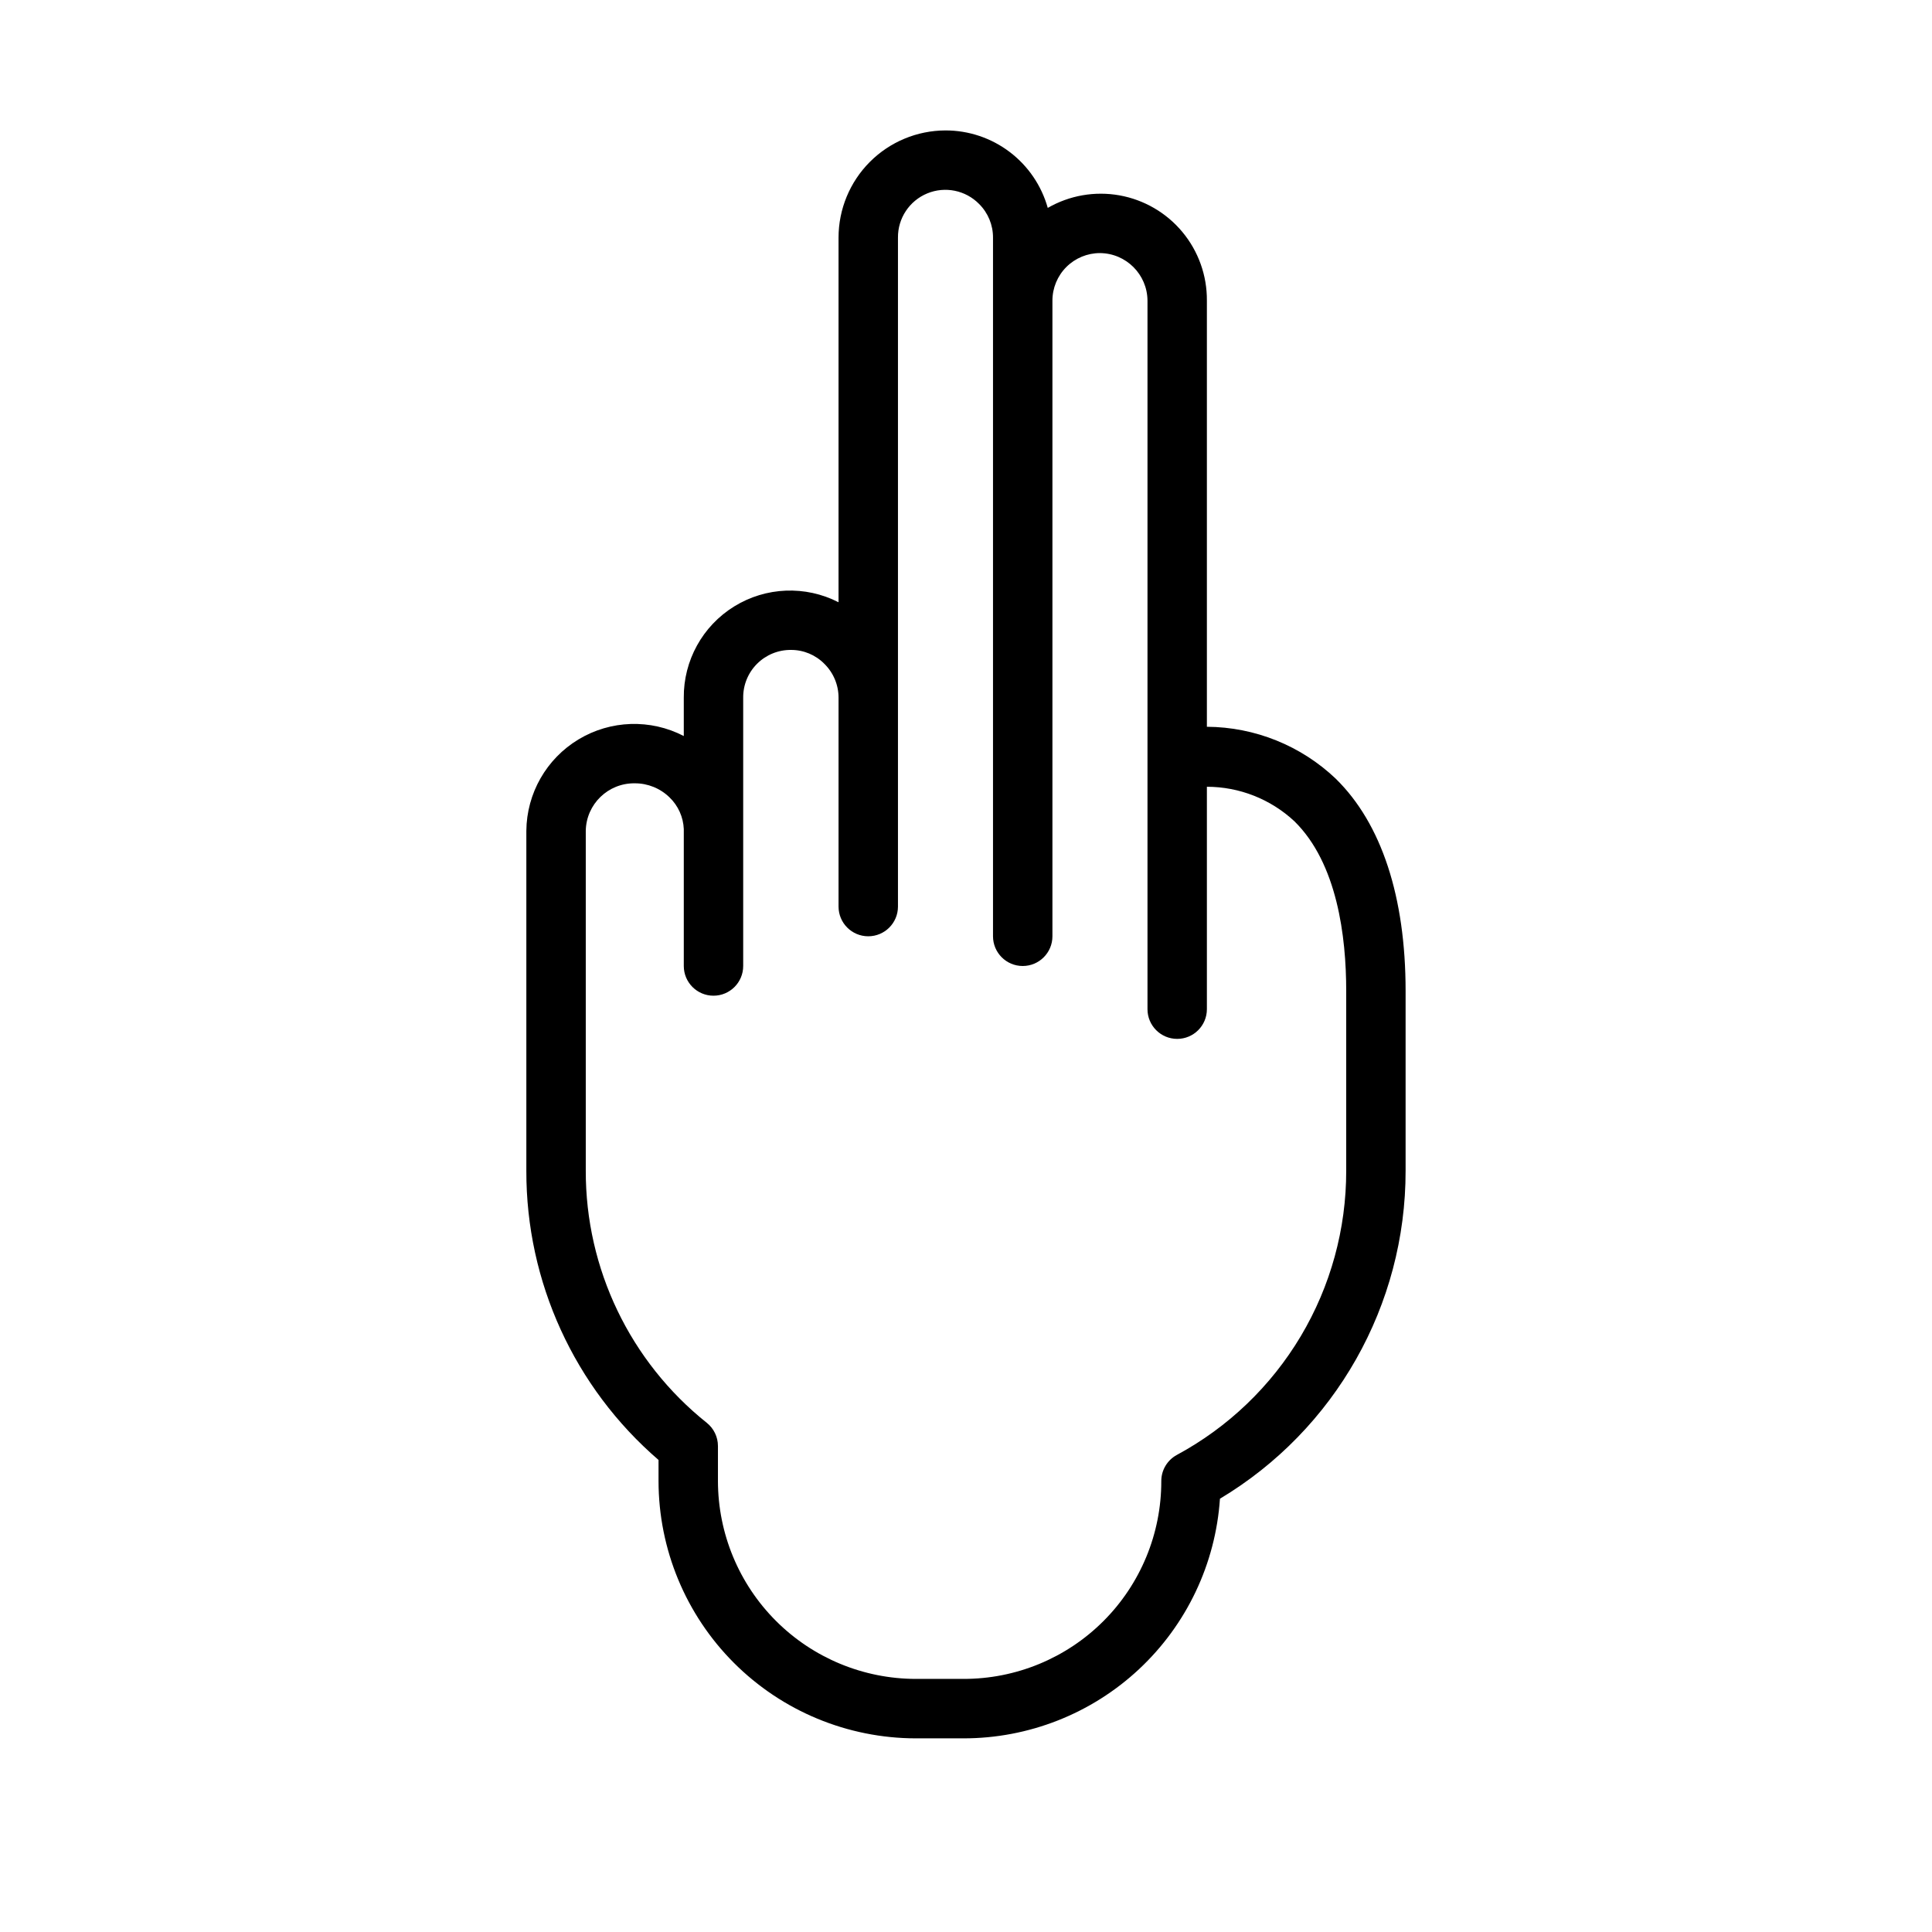
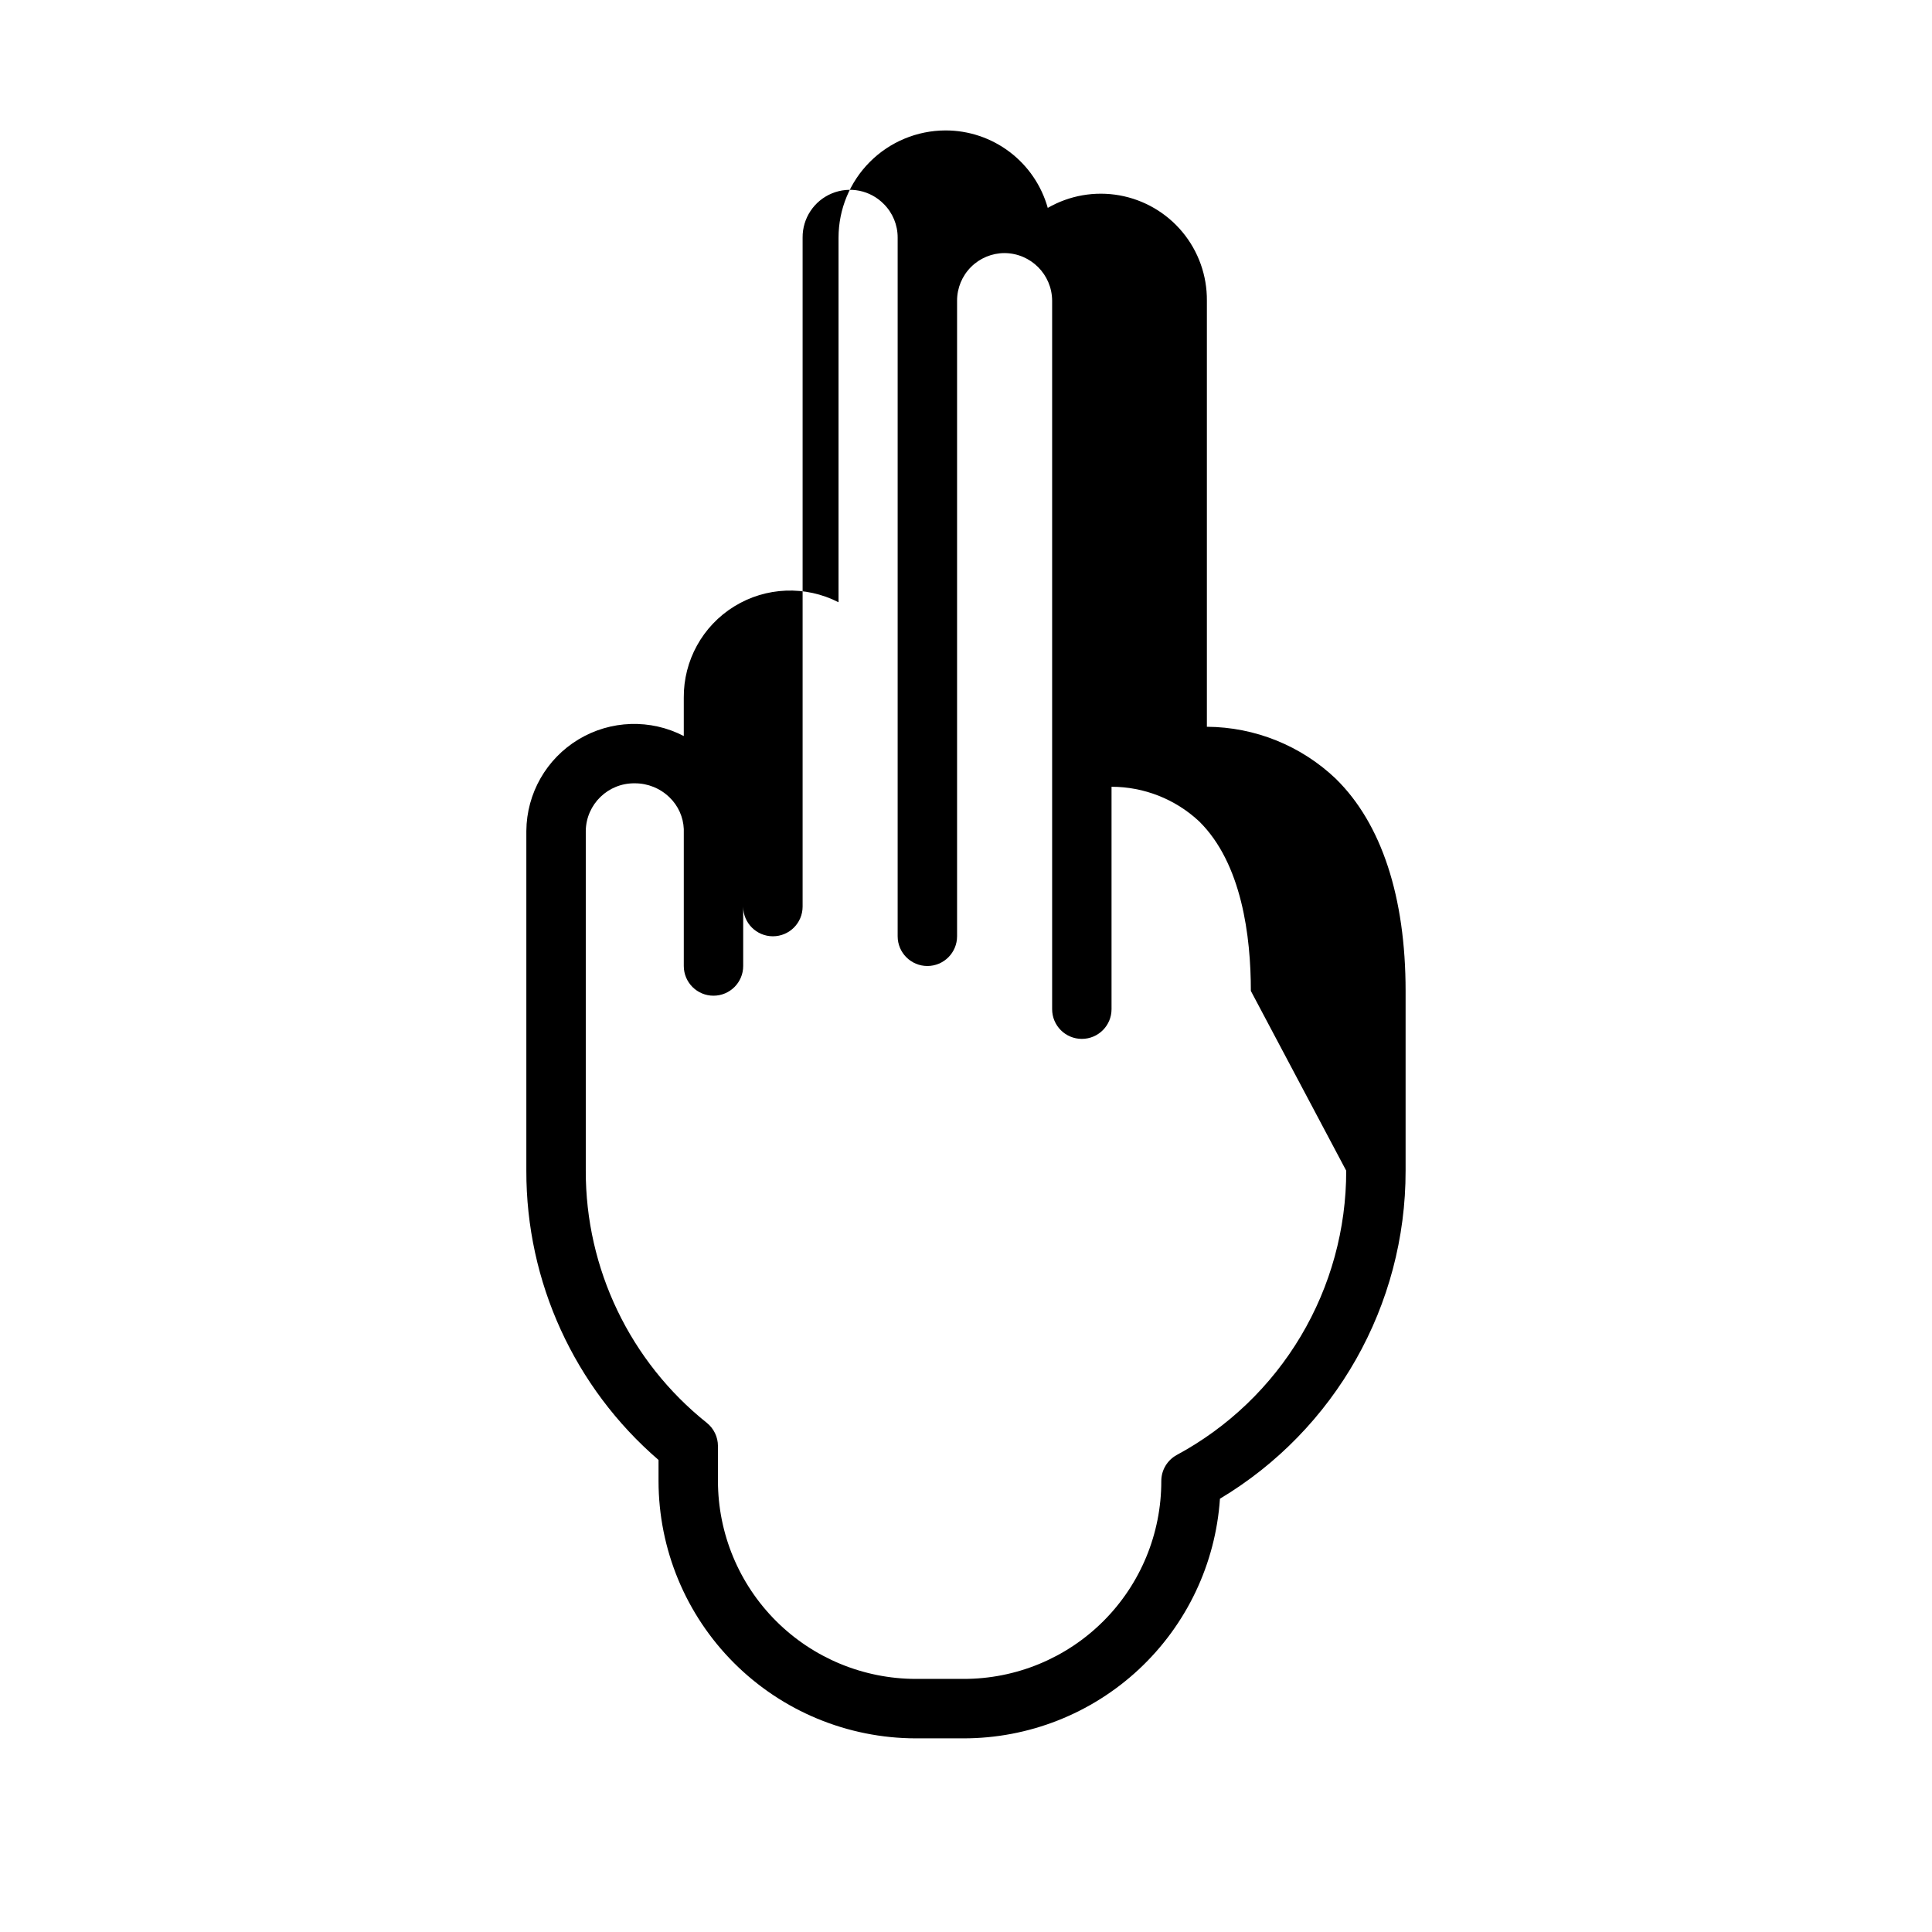
<svg xmlns="http://www.w3.org/2000/svg" fill="#000000" width="800px" height="800px" version="1.1" viewBox="144 144 512 512">
-   <path d="m498.04 350.41c-9.223-8.797-21.457-13.734-34.203-13.809v-112.93c0.055-6.633-2.242-13.074-6.481-18.18s-10.145-8.547-16.676-9.719c-6.531-1.168-13.266 0.008-19.012 3.324-1.66-5.914-5.203-11.121-10.098-14.828s-10.867-5.711-17.008-5.703c-7.523 0.02-14.734 3.019-20.047 8.348s-8.293 12.547-8.293 20.07v96.621c-8.77-4.496-19.254-4.078-27.641 1.098-8.391 5.176-13.461 14.363-13.371 24.219v10.133c-8.82-4.574-19.383-4.234-27.895 0.895-8.508 5.125-13.746 14.305-13.828 24.238v90.059c-0.07 29.438 12.727 57.441 35.031 76.656v5.606c0.02 18.074 7.211 35.402 19.988 48.18 12.781 12.781 30.109 19.969 48.184 19.992h12.594c17.281 0.023 33.922-6.523 46.555-18.316 12.629-11.793 20.301-27.945 21.461-45.188 30.559-18.297 49.246-51.312 49.199-86.93v-47.629c0-24.922-6.383-44.355-18.461-56.203zm2.719 103.83c0.023 15.438-4.133 30.594-12.035 43.859-7.902 13.262-19.25 24.137-32.836 31.465-2.551 1.379-4.137 4.039-4.133 6.938 0.023 13.918-5.496 27.273-15.344 37.113-9.844 9.84-23.203 15.348-37.125 15.312h-12.594c-13.898-0.016-27.227-5.543-37.055-15.371-9.828-9.832-15.355-23.156-15.375-37.055v-9.289c0-2.391-1.086-4.648-2.949-6.141-20.324-16.223-32.137-40.828-32.078-66.832v-90.059c0.113-7.059 5.926-12.695 12.988-12.594 3.445-0.016 6.754 1.328 9.219 3.738 2.285 2.207 3.637 5.211 3.769 8.383v36.293c0 4.348 3.523 7.871 7.871 7.871 4.348 0 7.871-3.523 7.871-7.871v-71.086c-0.035-3.371 1.289-6.617 3.672-9 2.387-2.387 5.633-3.711 9.004-3.676 3.32-0.012 6.508 1.316 8.84 3.688 2.406 2.371 3.762 5.609 3.754 8.988v55.34c0 4.348 3.527 7.871 7.871 7.871 4.348 0 7.875-3.523 7.875-7.871v-177.28c-0.047-5.121 3.019-9.754 7.75-11.715 4.731-1.957 10.176-0.848 13.762 2.805 2.367 2.359 3.691 5.566 3.676 8.91v185.15c0 4.348 3.527 7.875 7.875 7.875s7.871-3.527 7.871-7.875v-168.46c0-3.34 1.328-6.543 3.688-8.906 2.363-2.359 5.566-3.688 8.906-3.688 6.938 0.051 12.547 5.66 12.598 12.594v187.78c0 4.348 3.523 7.871 7.871 7.871s7.871-3.523 7.871-7.871v-58.945c8.602 0.008 16.879 3.269 23.176 9.129 11.383 11.156 13.746 30.617 13.746 44.98z" />
+   <path d="m498.04 350.41c-9.223-8.797-21.457-13.734-34.203-13.809v-112.93c0.055-6.633-2.242-13.074-6.481-18.18s-10.145-8.547-16.676-9.719c-6.531-1.168-13.266 0.008-19.012 3.324-1.66-5.914-5.203-11.121-10.098-14.828s-10.867-5.711-17.008-5.703c-7.523 0.02-14.734 3.019-20.047 8.348s-8.293 12.547-8.293 20.07v96.621c-8.77-4.496-19.254-4.078-27.641 1.098-8.391 5.176-13.461 14.363-13.371 24.219v10.133c-8.82-4.574-19.383-4.234-27.895 0.895-8.508 5.125-13.746 14.305-13.828 24.238v90.059c-0.07 29.438 12.727 57.441 35.031 76.656v5.606c0.02 18.074 7.211 35.402 19.988 48.18 12.781 12.781 30.109 19.969 48.184 19.992h12.594c17.281 0.023 33.922-6.523 46.555-18.316 12.629-11.793 20.301-27.945 21.461-45.188 30.559-18.297 49.246-51.312 49.199-86.93v-47.629c0-24.922-6.383-44.355-18.461-56.203zm2.719 103.83c0.023 15.438-4.133 30.594-12.035 43.859-7.902 13.262-19.25 24.137-32.836 31.465-2.551 1.379-4.137 4.039-4.133 6.938 0.023 13.918-5.496 27.273-15.344 37.113-9.844 9.84-23.203 15.348-37.125 15.312h-12.594c-13.898-0.016-27.227-5.543-37.055-15.371-9.828-9.832-15.355-23.156-15.375-37.055v-9.289c0-2.391-1.086-4.648-2.949-6.141-20.324-16.223-32.137-40.828-32.078-66.832v-90.059c0.113-7.059 5.926-12.695 12.988-12.594 3.445-0.016 6.754 1.328 9.219 3.738 2.285 2.207 3.637 5.211 3.769 8.383v36.293c0 4.348 3.523 7.871 7.871 7.871 4.348 0 7.871-3.523 7.871-7.871v-71.086v55.34c0 4.348 3.527 7.871 7.871 7.871 4.348 0 7.875-3.523 7.875-7.871v-177.28c-0.047-5.121 3.019-9.754 7.75-11.715 4.731-1.957 10.176-0.848 13.762 2.805 2.367 2.359 3.691 5.566 3.676 8.91v185.15c0 4.348 3.527 7.875 7.875 7.875s7.871-3.527 7.871-7.875v-168.46c0-3.34 1.328-6.543 3.688-8.906 2.363-2.359 5.566-3.688 8.906-3.688 6.938 0.051 12.547 5.66 12.598 12.594v187.78c0 4.348 3.523 7.871 7.871 7.871s7.871-3.523 7.871-7.871v-58.945c8.602 0.008 16.879 3.269 23.176 9.129 11.383 11.156 13.746 30.617 13.746 44.98z" />
</svg>